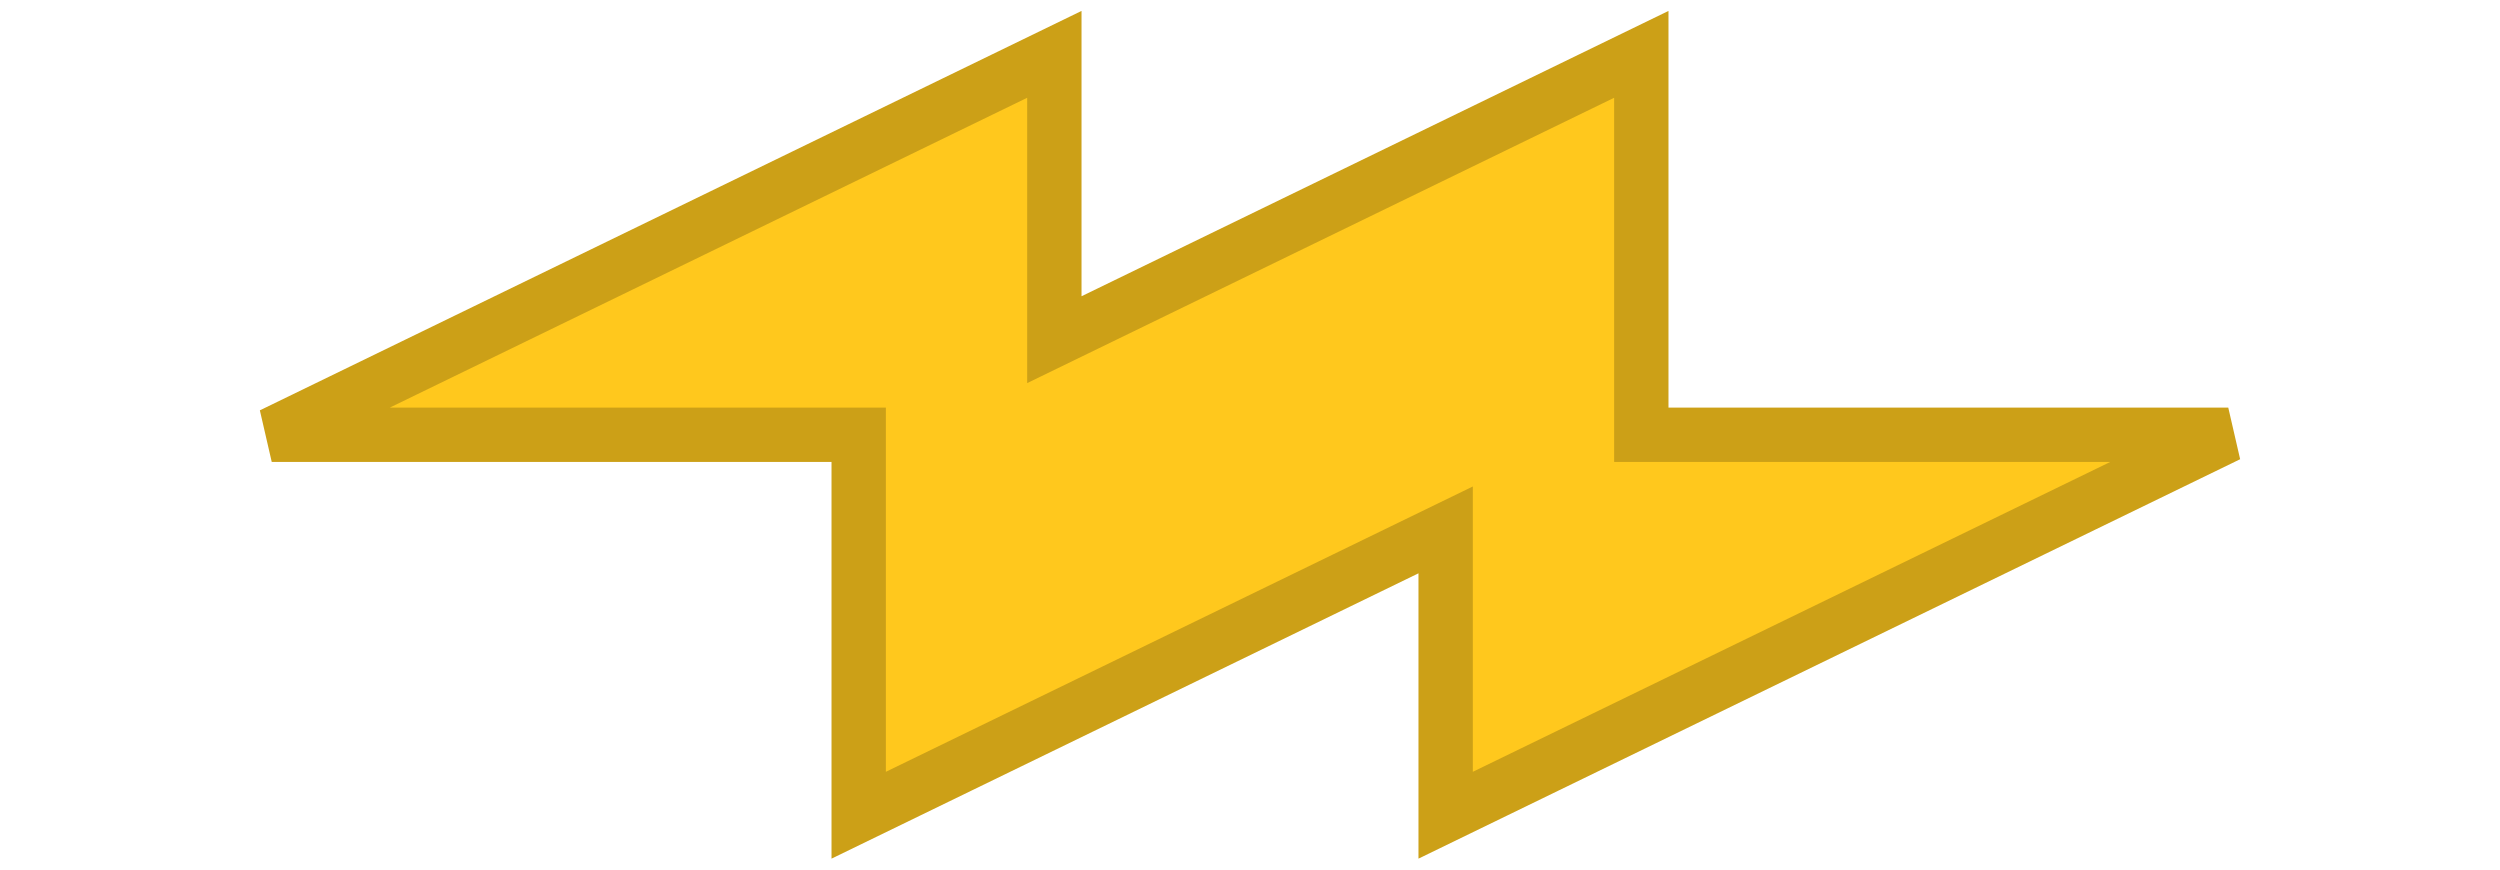
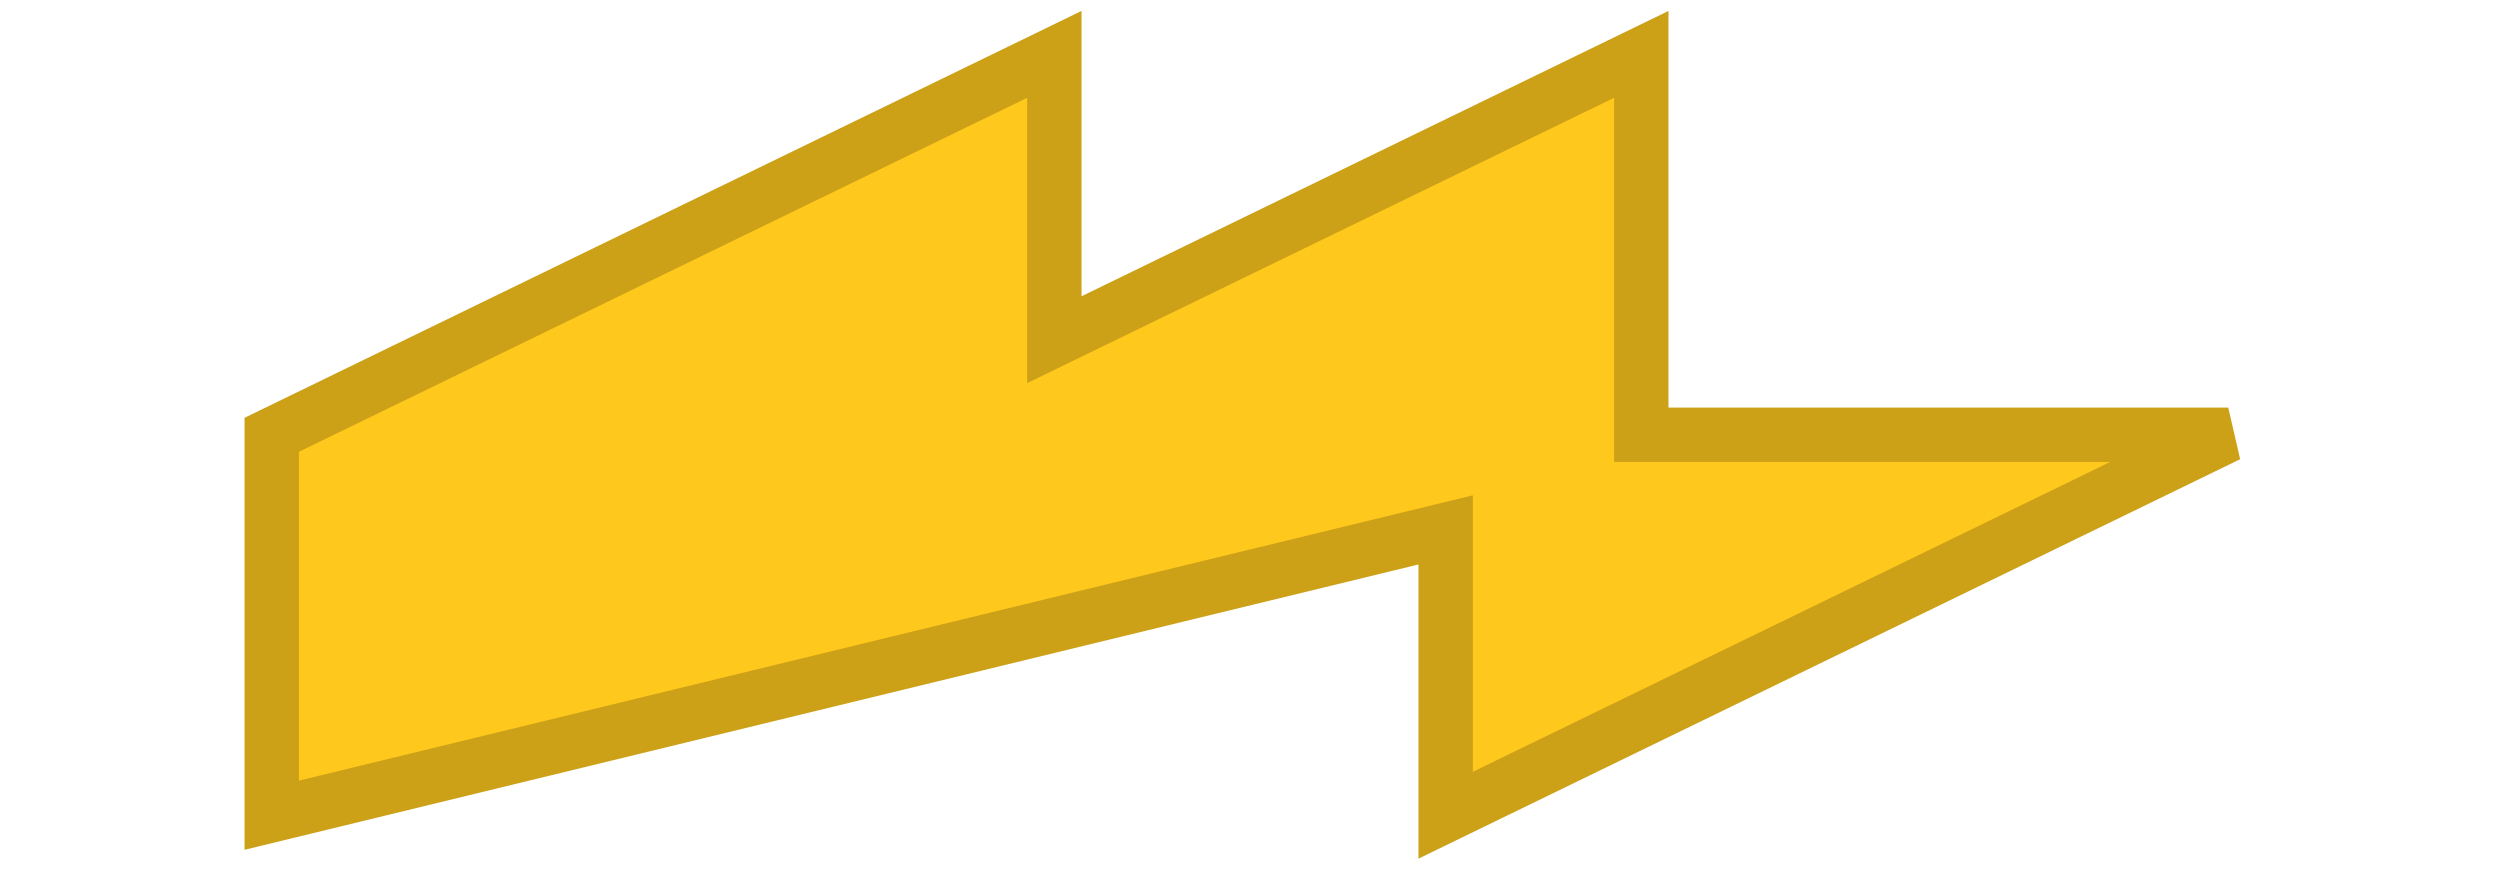
<svg xmlns="http://www.w3.org/2000/svg" width="46" height="16" viewBox="0 0 46 16" fill="none">
-   <path fill-rule="evenodd" clip-rule="evenodd" d="M30.2 1L19.4 6.25V1L5 8H15.8V15L26.6 9.75V15L41 8H30.2V1Z" fill="#FFC81D" stroke="#CCA017" />
+   <path fill-rule="evenodd" clip-rule="evenodd" d="M30.2 1L19.4 6.25V1L5 8V15L26.6 9.75V15L41 8H30.2V1Z" fill="#FFC81D" stroke="#CCA017" />
</svg>